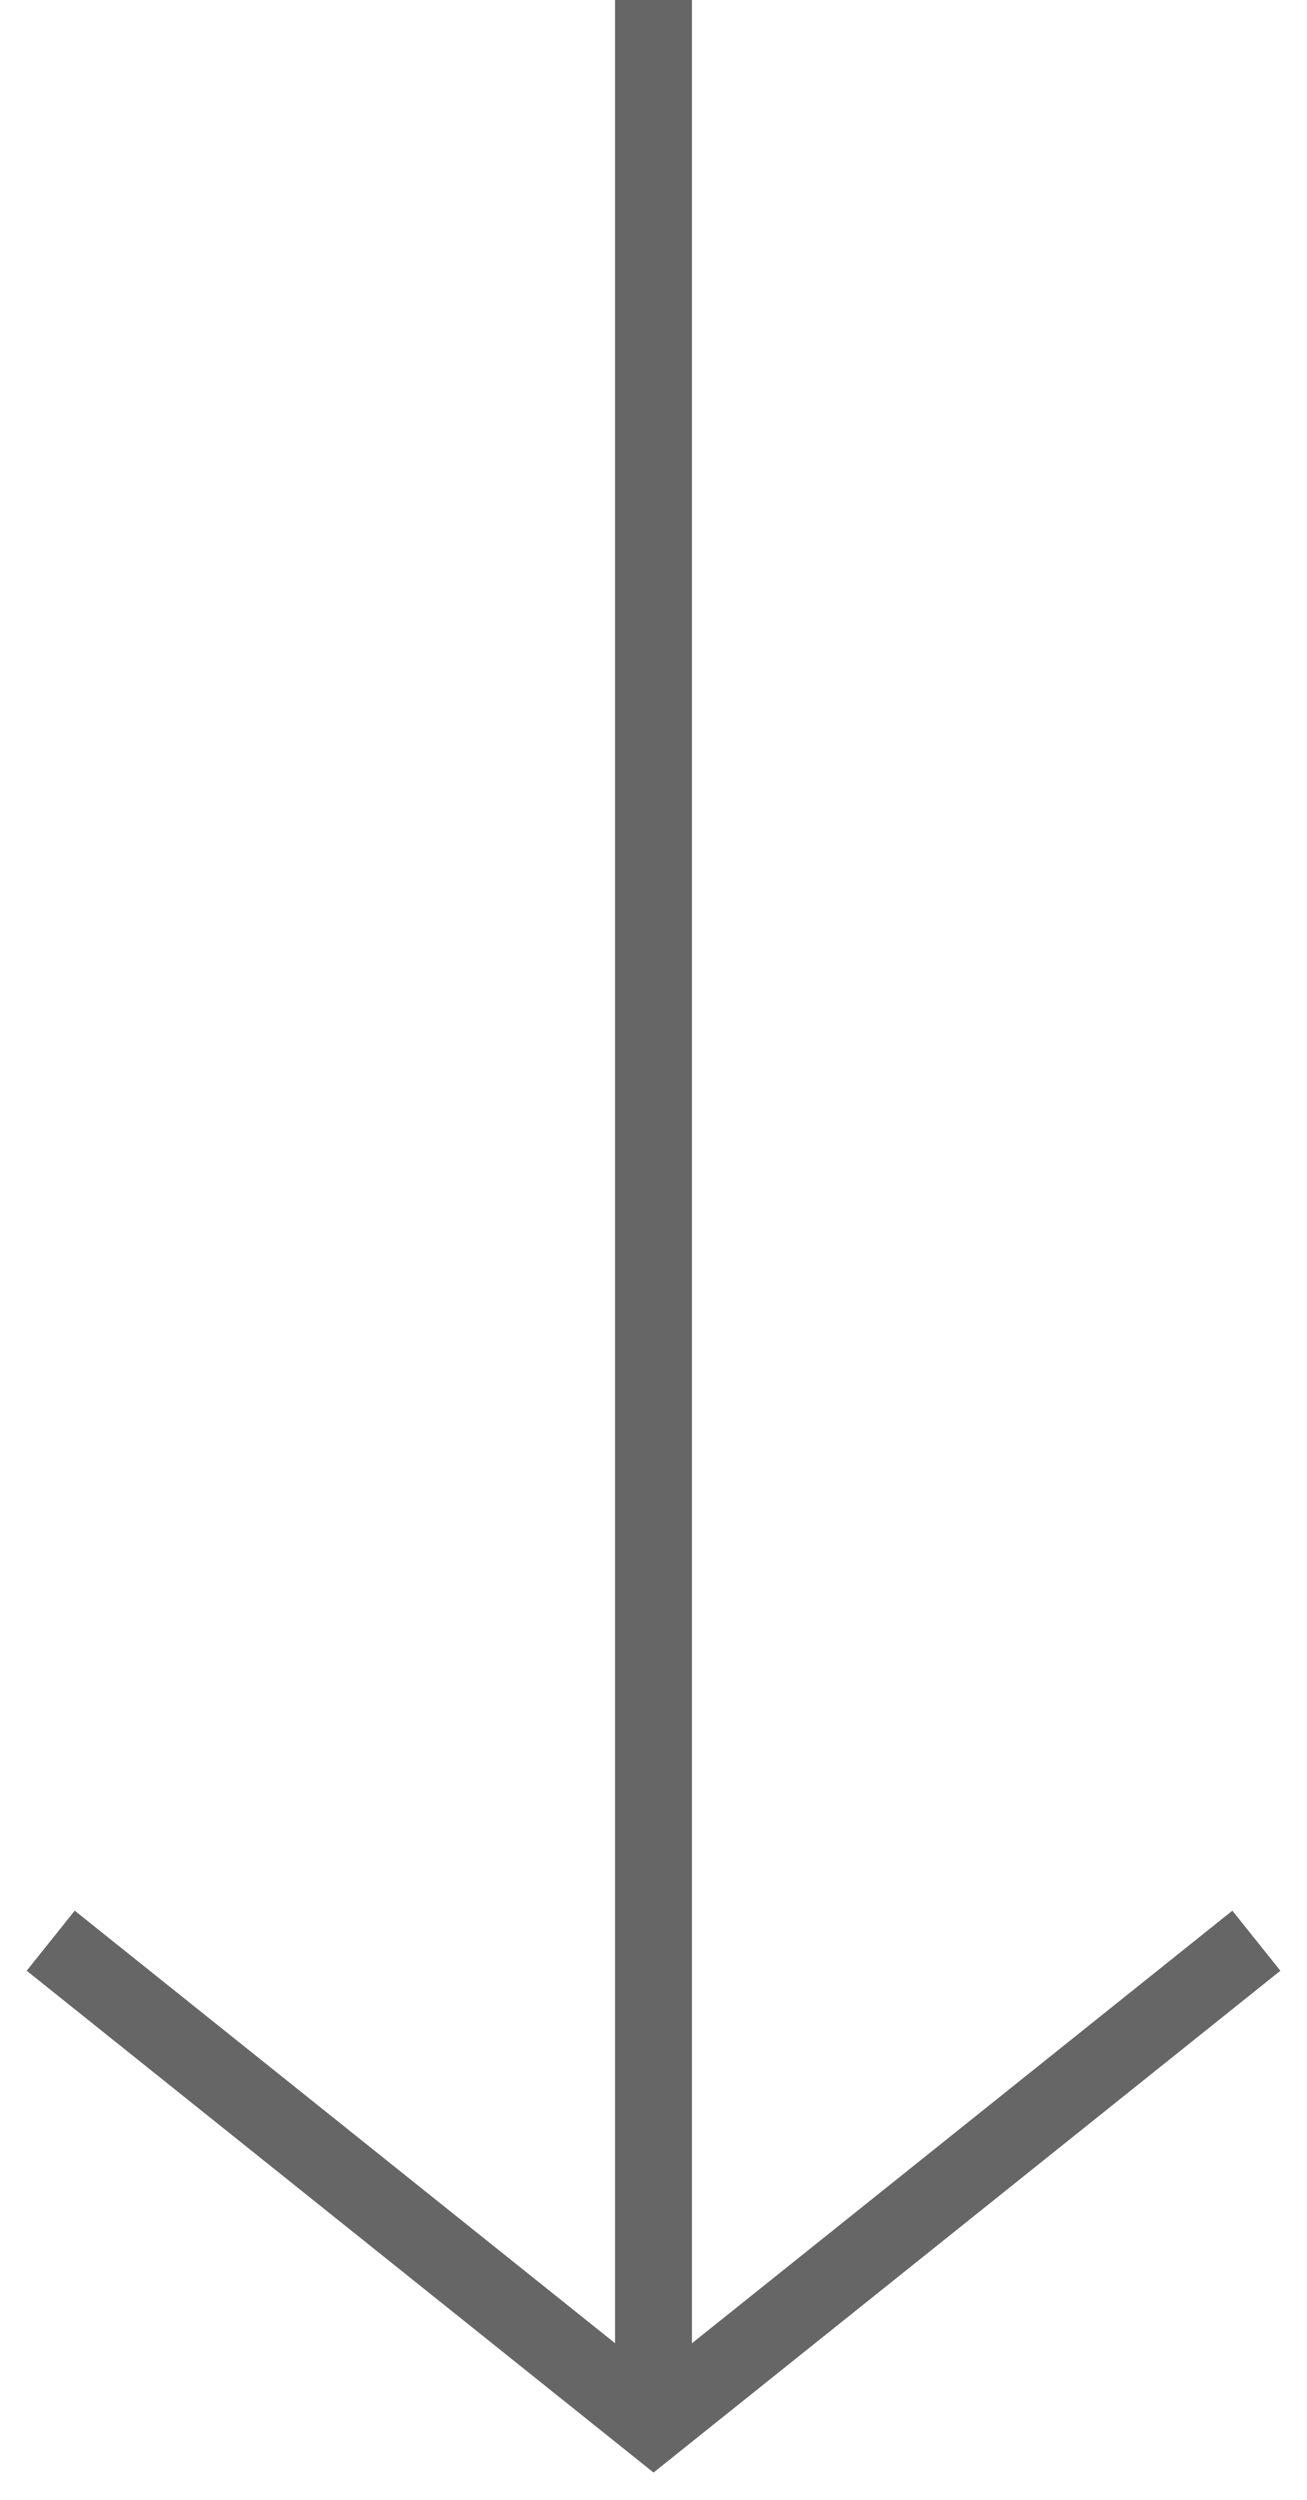
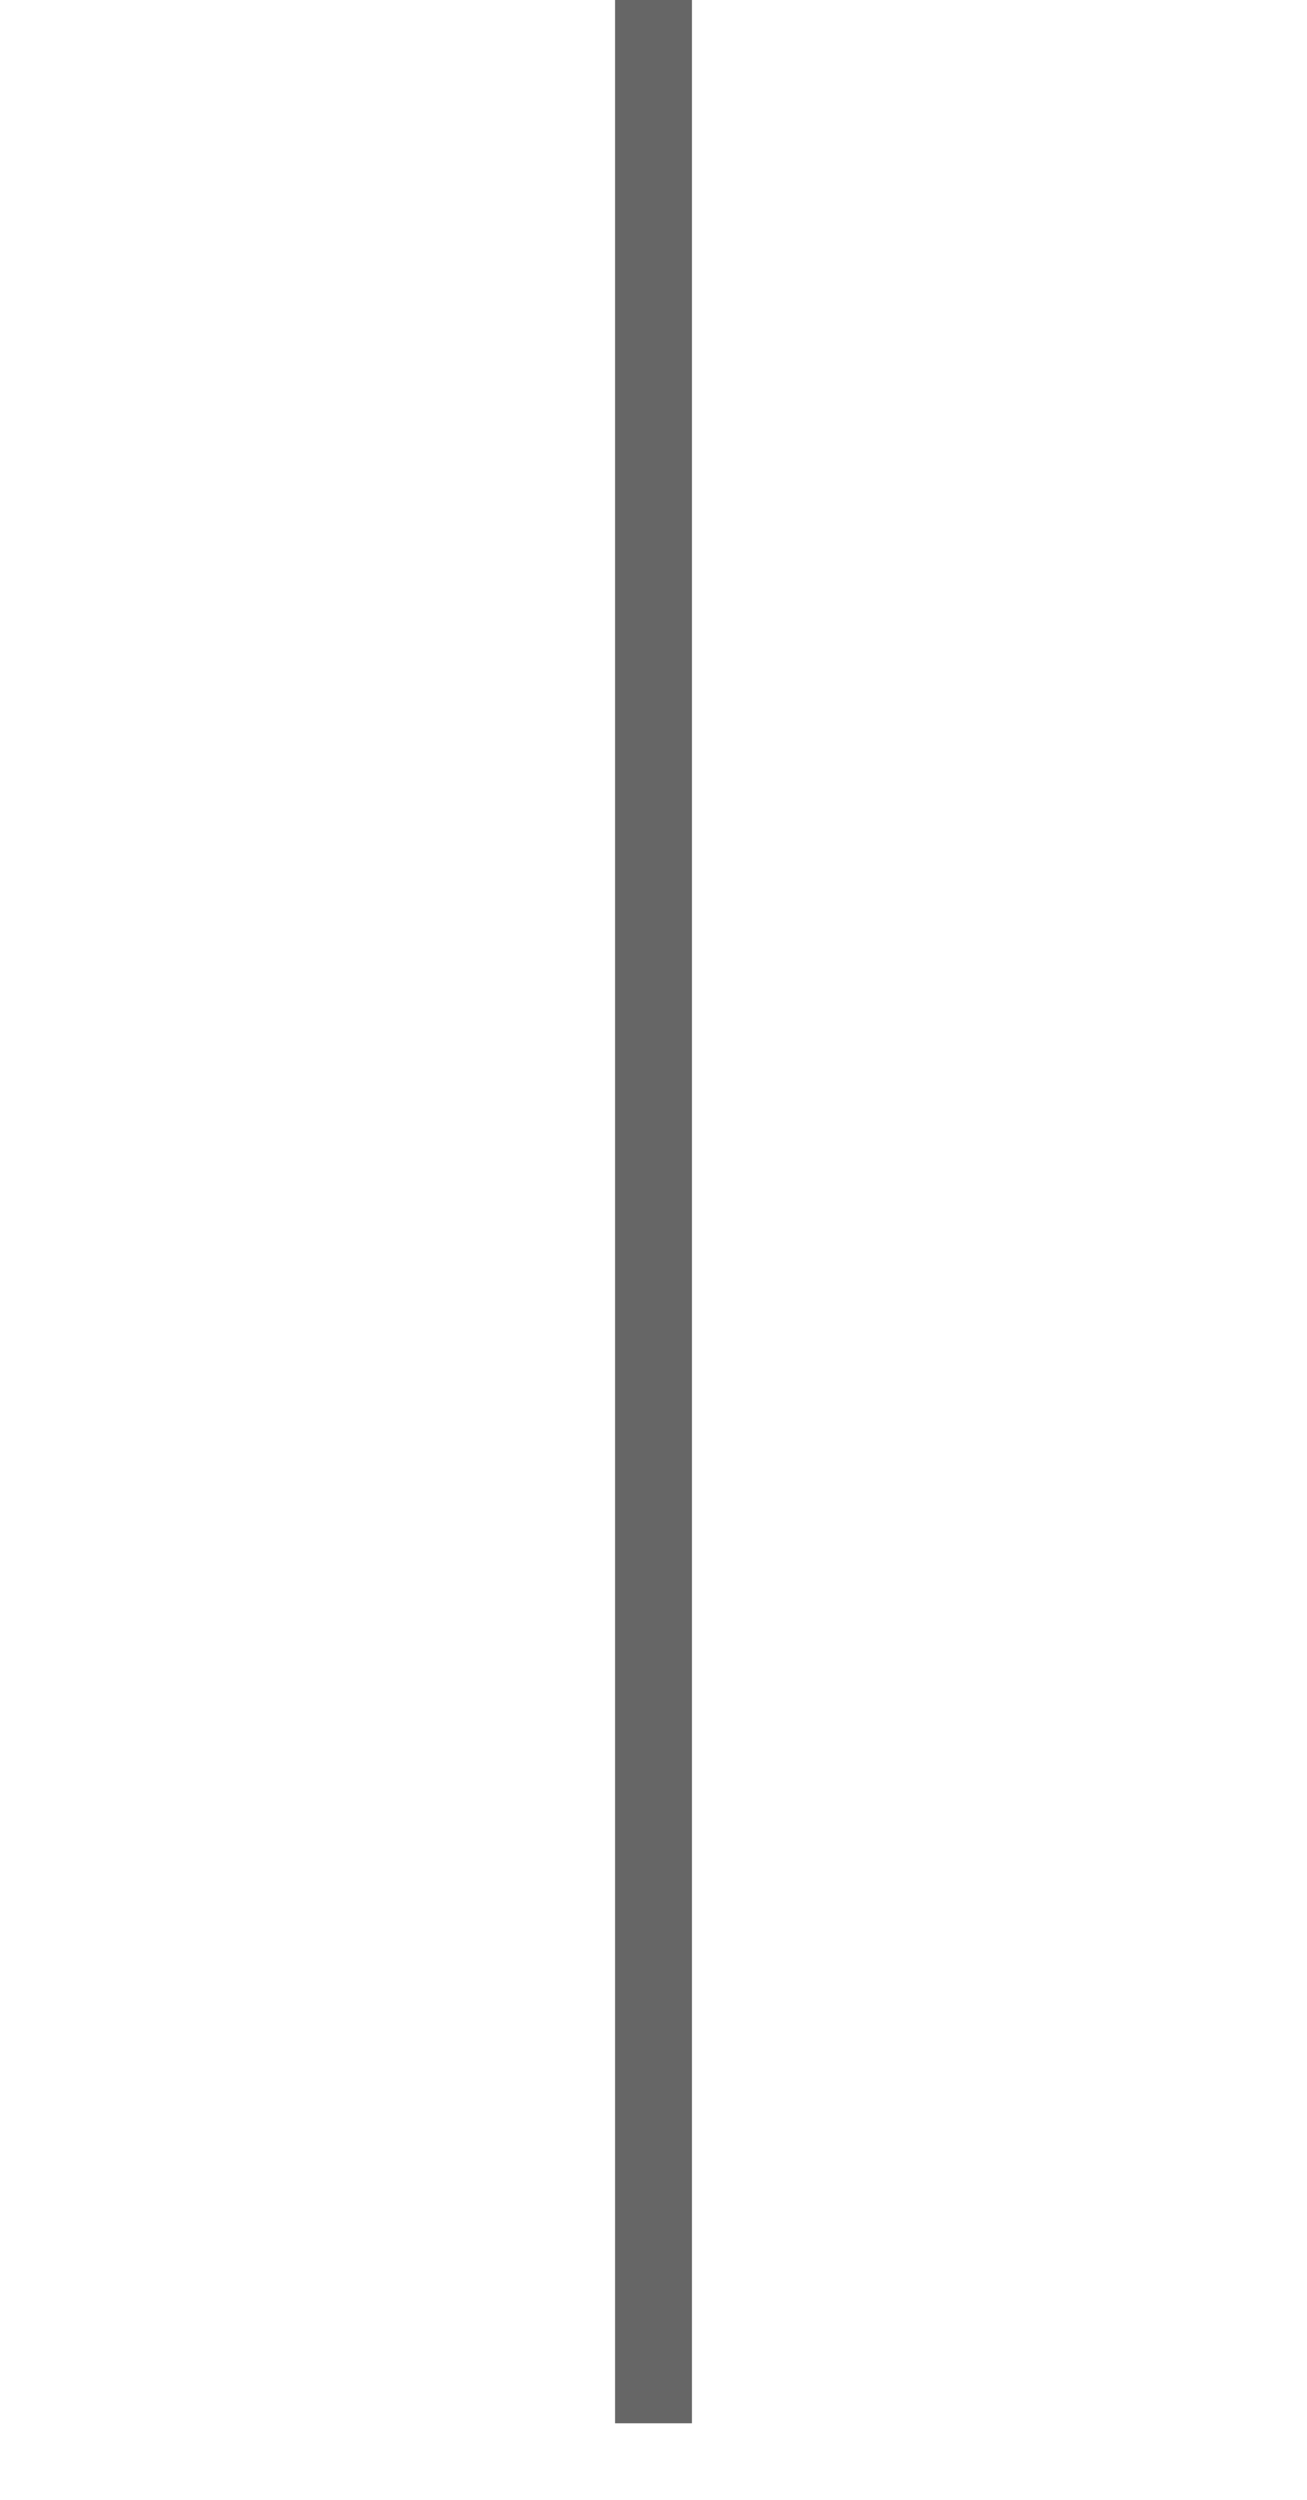
<svg xmlns="http://www.w3.org/2000/svg" width="34" height="65" viewBox="0 0 34 65" fill="none">
  <path d="M17 0V63" stroke="#666666" stroke-width="2" />
-   <path d="M32.683 50.454L17.001 63L1.319 50.454" stroke="#666666" stroke-width="2" />
</svg>